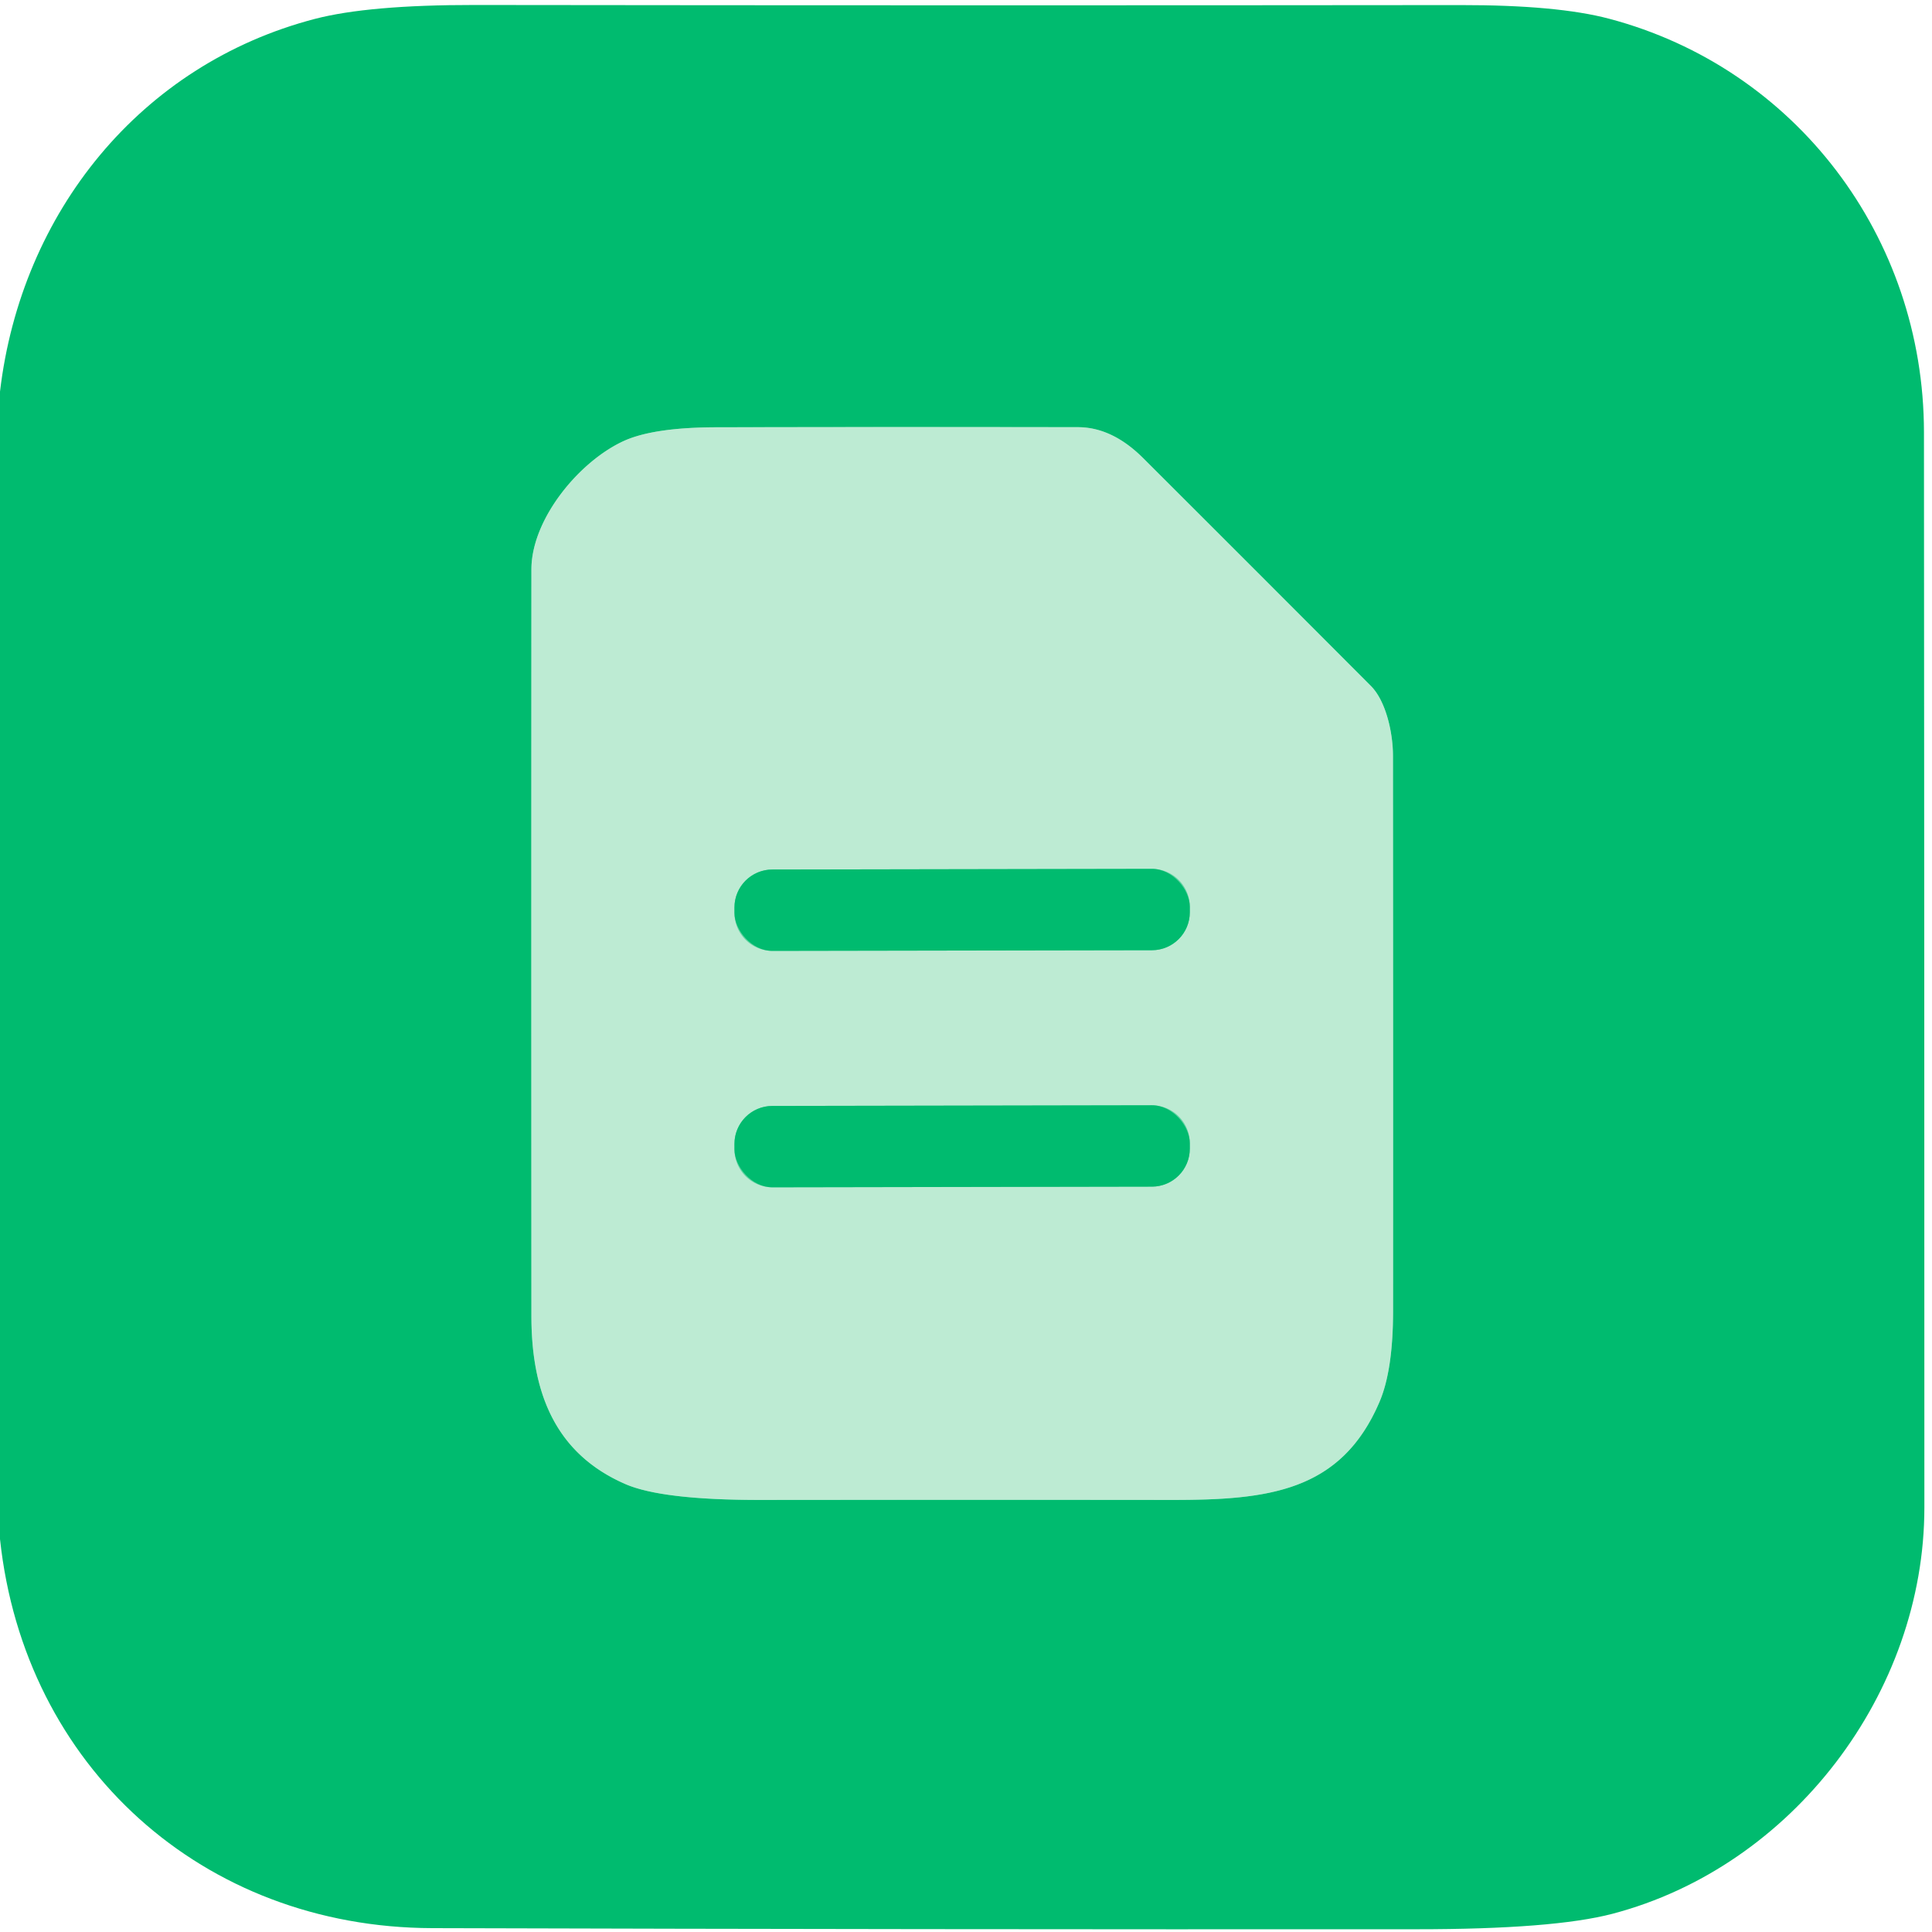
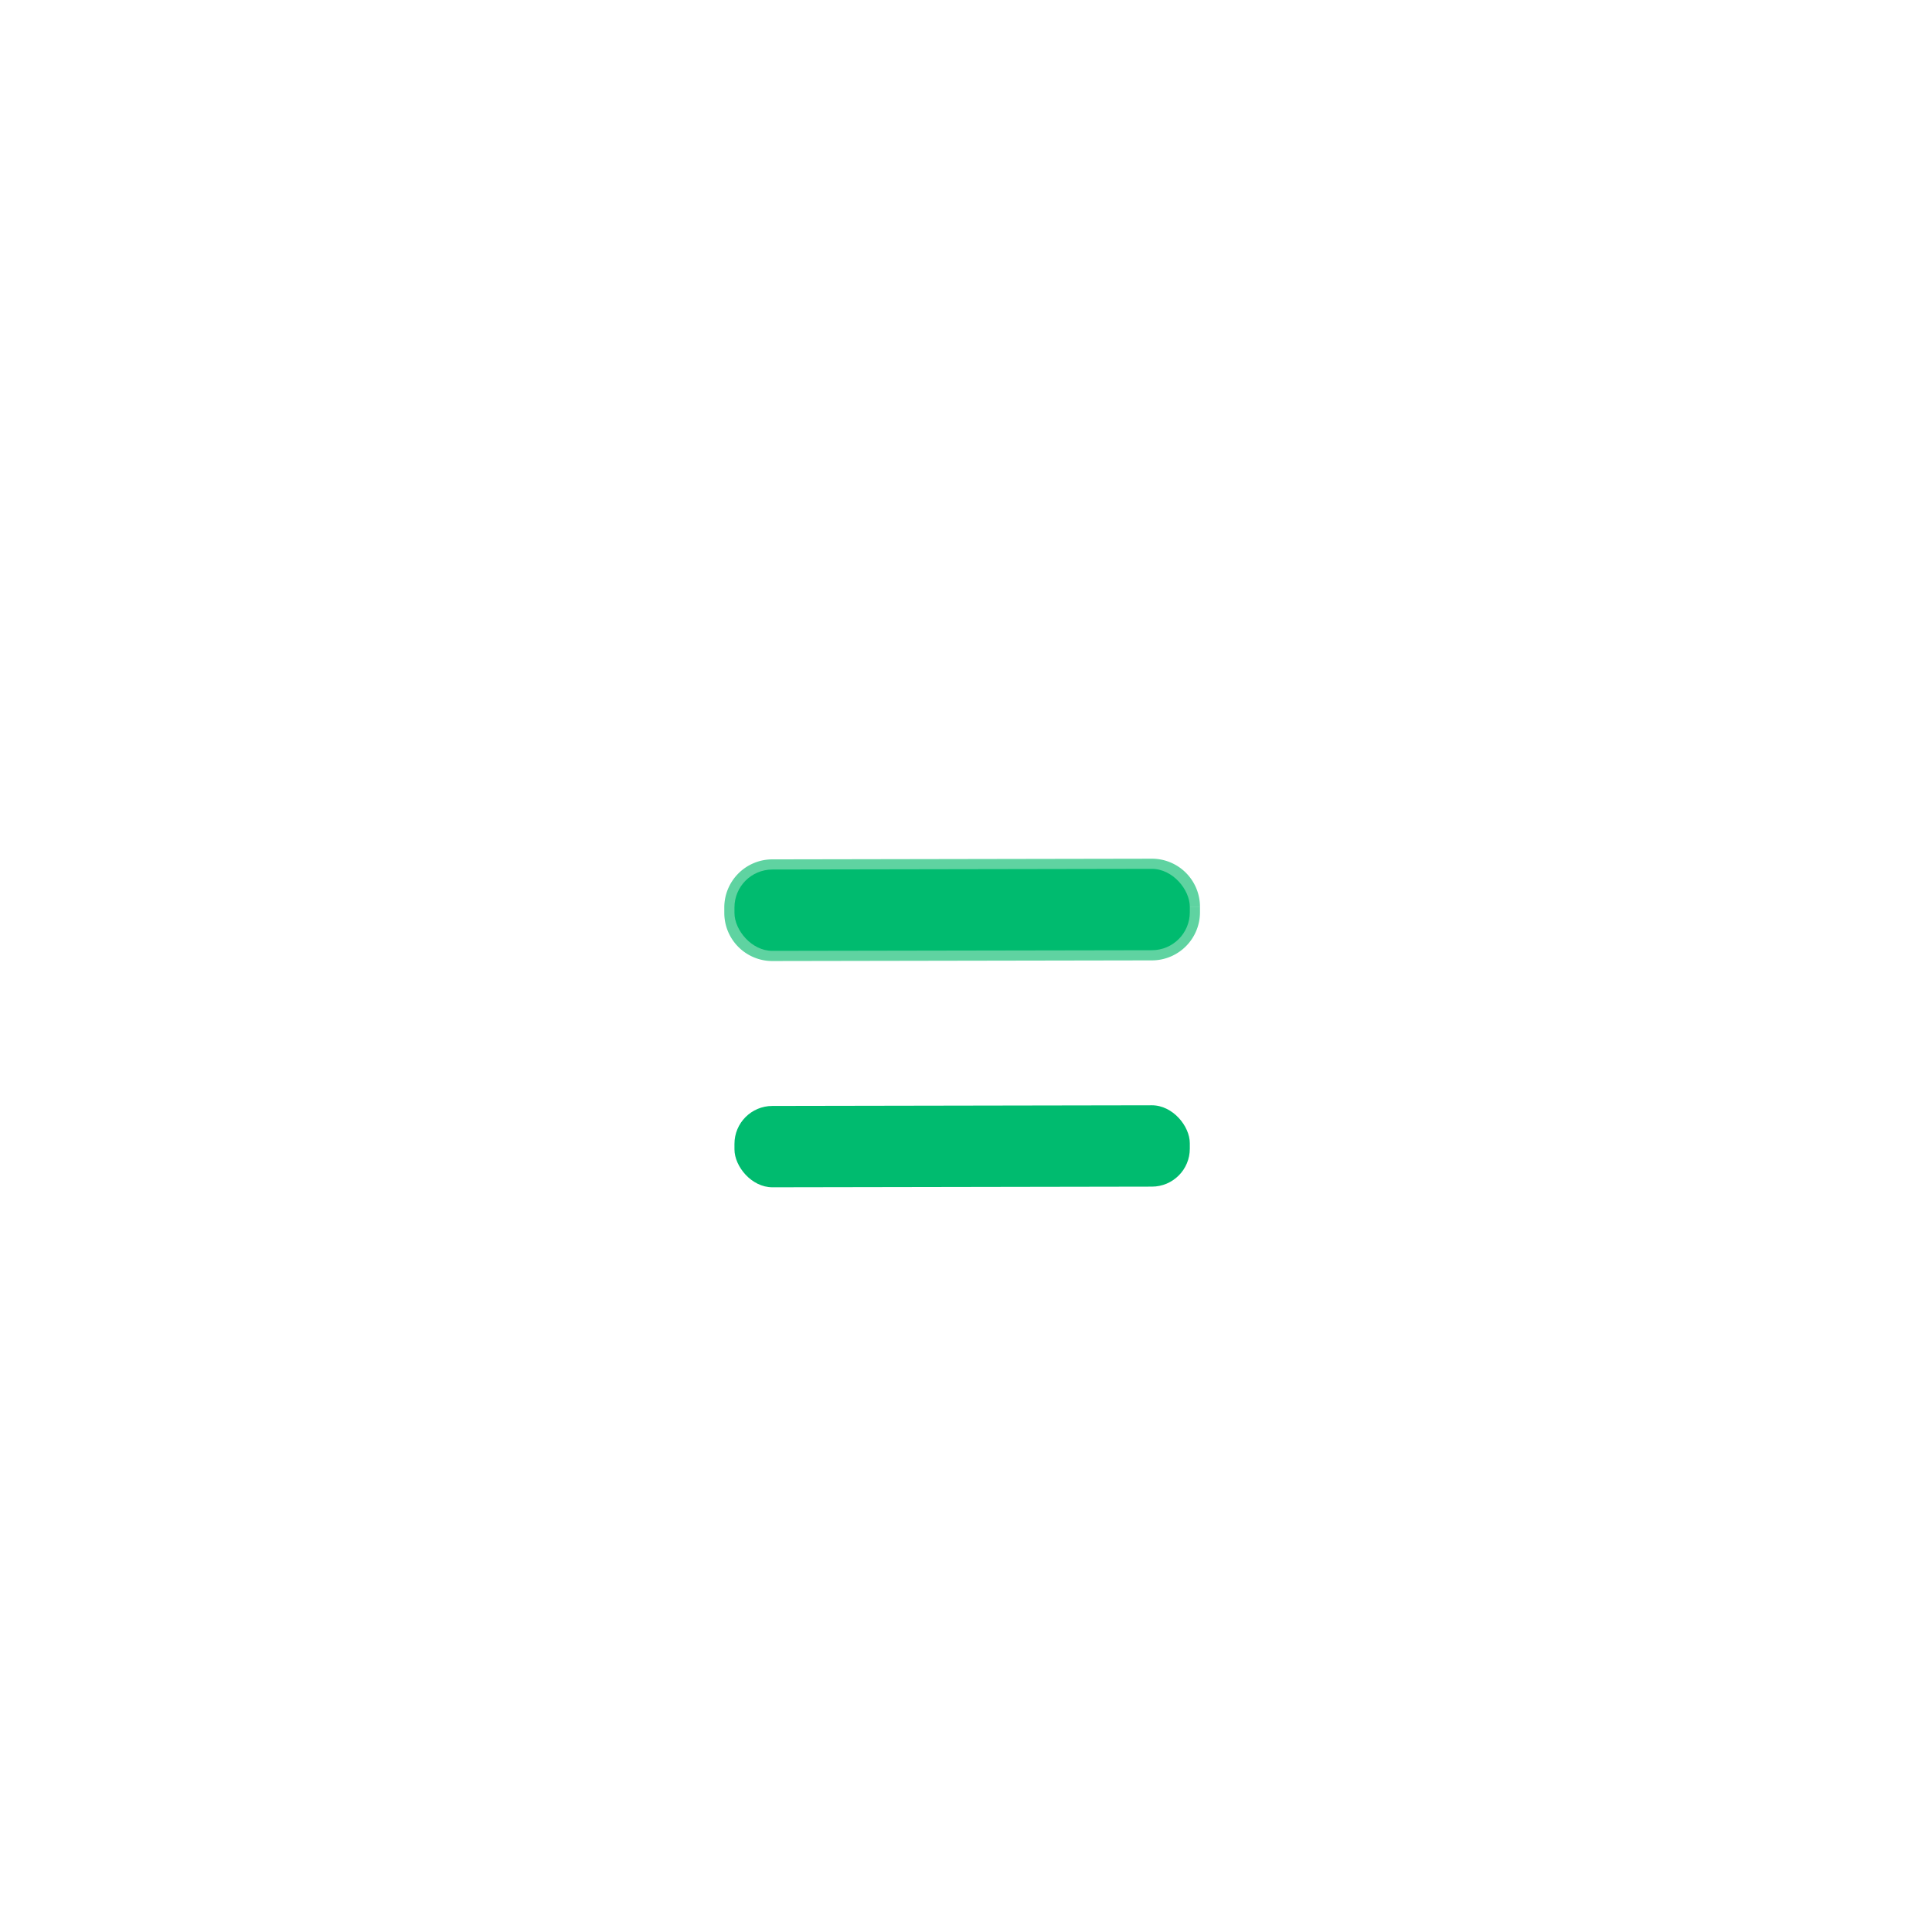
<svg xmlns="http://www.w3.org/2000/svg" version="1.1" viewBox="0.00 0.00 190.00 190.00">
  <g stroke-width="2.00" fill="none" stroke-linecap="butt">
-     <path stroke="#5fd3a1" vector-effect="non-scaling-stroke" d="   M 61.25 43.41   C 56.88 45.46 52.26 51.09 52.26 56.00   Q 52.24 92.71 52.26 129.42   C 52.26 136.96 54.60 142.95 61.50 145.95   Q 65.09 147.51 74.72 147.51   Q 94.93 147.49 115.15 147.51   C 124.65 147.52 131.86 146.75 135.66 137.88   Q 137.00 134.75 137.00 128.92   Q 137.01 101.62 136.99 74.33   C 136.99 72.01 136.28 68.92 134.82 67.46   Q 123.64 56.25 112.44 45.07   Q 109.38 42.01 106.00 42.01   Q 88.23 41.98 70.47 42.02   Q 64.19 42.03 61.25 43.41" />
    <path stroke="#5fd3a1" vector-effect="non-scaling-stroke" d="   M 117.01 89.171   A 3.73 3.73 0.0 0 0 113.273 85.447   L 75.953 85.513   A 3.73 3.73 0.0 0 0 72.23 89.249   L 72.231 89.789   A 3.73 3.73 0.0 0 0 75.967 93.513   L 113.287 93.447   A 3.73 3.73 0.0 0 0 117.01 89.711   L 117.01 89.171" />
-     <path stroke="#5fd3a1" vector-effect="non-scaling-stroke" d="   M 117.01 112.421   A 3.73 3.73 0.0 0 0 113.273 108.697   L 75.953 108.763   A 3.73 3.73 0.0 0 0 72.23 112.499   L 72.231 113.039   A 3.73 3.73 0.0 0 0 75.967 116.763   L 113.287 116.697   A 3.73 3.73 0.0 0 0 117.01 112.961   L 117.01 112.421" />
  </g>
-   <path fill="#00bb6f" d="   M 0.00 151.36   L 0.00 38.51   C 2.08 20.88 13.83 6.33 30.96 1.86   Q 36.26 0.48 46.66 0.49   Q 95.15 0.55 143.63 0.50   Q 153.14 0.49 158.24 1.84   C 176.58 6.69 189.19 23.29 189.21 42.50   Q 189.25 95.38 189.25 148.25   C 189.25 166.44 176.30 183.56 158.57 188.21   Q 152.77 189.73 139.30 189.73   Q 90.90 189.76 42.50 189.62   C 19.95 189.56 2.39 173.73 0.00 151.36   Z   M 61.25 43.41   C 56.88 45.46 52.26 51.09 52.26 56.00   Q 52.24 92.71 52.26 129.42   C 52.26 136.96 54.60 142.95 61.50 145.95   Q 65.09 147.51 74.72 147.51   Q 94.93 147.49 115.15 147.51   C 124.65 147.52 131.86 146.75 135.66 137.88   Q 137.00 134.75 137.00 128.92   Q 137.01 101.62 136.99 74.33   C 136.99 72.01 136.28 68.92 134.82 67.46   Q 123.64 56.25 112.44 45.07   Q 109.38 42.01 106.00 42.01   Q 88.23 41.98 70.47 42.02   Q 64.19 42.03 61.25 43.41   Z" />
-   <path fill="#bdebd3" d="   M 52.26 56.00   C 52.26 51.09 56.88 45.46 61.25 43.41   Q 64.19 42.03 70.47 42.02   Q 88.23 41.98 106.00 42.01   Q 109.38 42.01 112.44 45.07   Q 123.64 56.25 134.82 67.46   C 136.28 68.92 136.99 72.01 136.99 74.33   Q 137.01 101.62 137.00 128.92   Q 137.00 134.75 135.66 137.88   C 131.86 146.75 124.65 147.52 115.15 147.51   Q 94.93 147.49 74.72 147.51   Q 65.09 147.51 61.50 145.95   C 54.60 142.95 52.26 136.96 52.26 129.42   Q 52.24 92.71 52.26 56.00   Z   M 117.01 89.171   A 3.73 3.73 0.0 0 0 113.273 85.447   L 75.953 85.513   A 3.73 3.73 0.0 0 0 72.23 89.249   L 72.231 89.789   A 3.73 3.73 0.0 0 0 75.967 93.513   L 113.287 93.447   A 3.73 3.73 0.0 0 0 117.01 89.711   L 117.01 89.171   Z   M 117.01 112.421   A 3.73 3.73 0.0 0 0 113.273 108.697   L 75.953 108.763   A 3.73 3.73 0.0 0 0 72.23 112.499   L 72.231 113.039   A 3.73 3.73 0.0 0 0 75.967 116.763   L 113.287 116.697   A 3.73 3.73 0.0 0 0 117.01 112.961   L 117.01 112.421   Z" />
  <rect fill="#00bb6f" x="-22.39" y="-4.00" transform="translate(94.62,89.48) rotate(-0.1)" width="44.78" height="8.00" rx="3.73" />
  <rect fill="#00bb6f" x="-22.39" y="-4.00" transform="translate(94.62,112.73) rotate(-0.1)" width="44.78" height="8.00" rx="3.73" />
</svg>